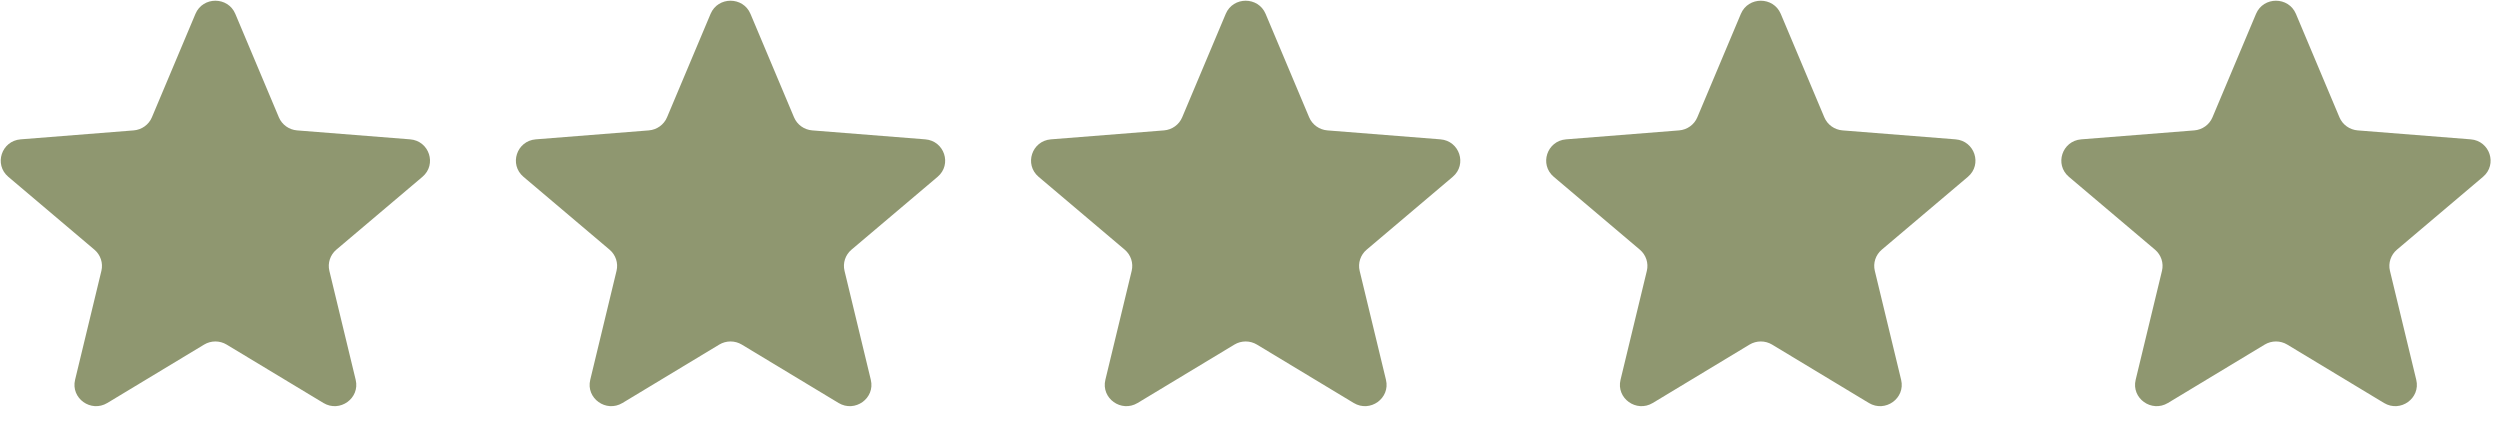
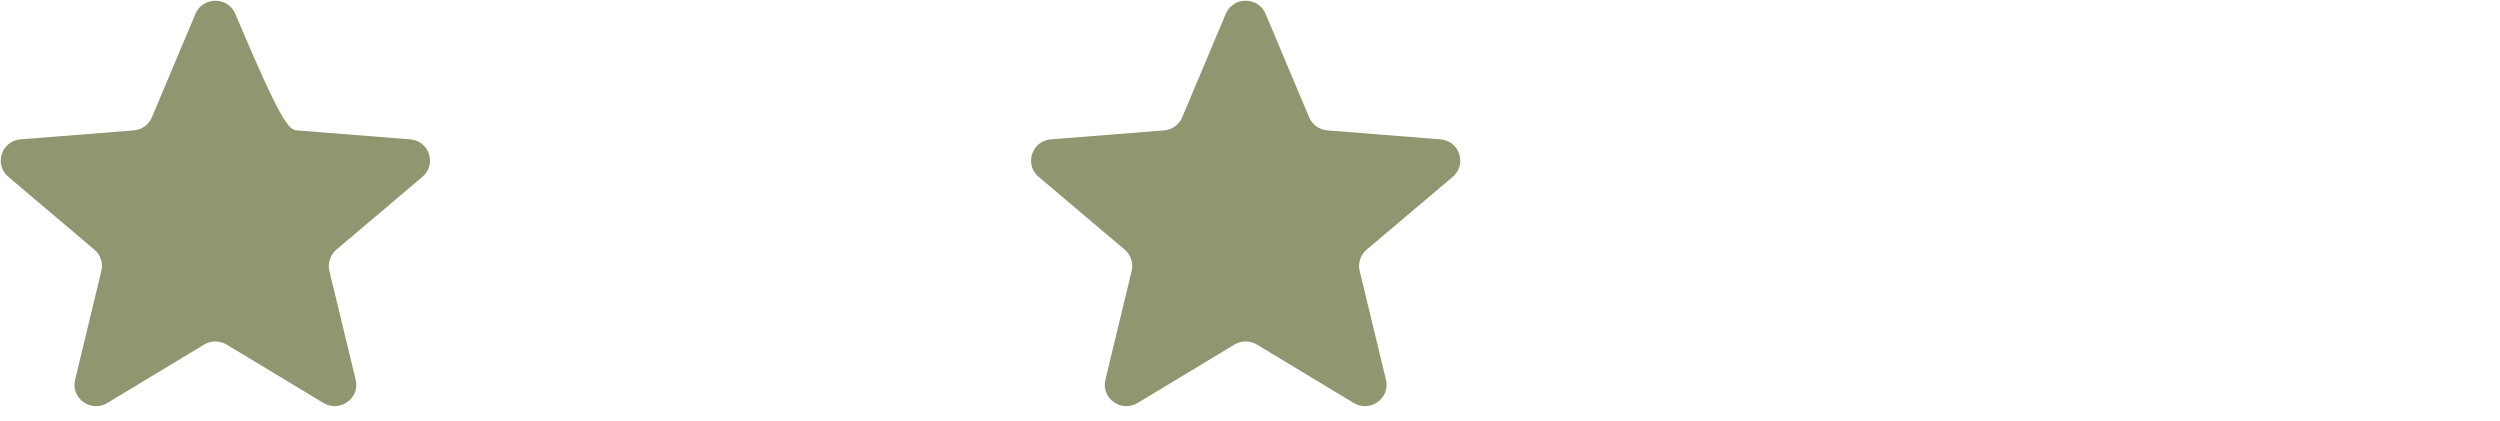
<svg xmlns="http://www.w3.org/2000/svg" width="95" height="16" viewBox="0 0 95 16" fill="none">
  <g clip-path="url(#clip0_27_120)">
-     <path d="M7.427 0.527C7.707 -0.139 8.662 -0.139 8.942 0.527L10.597 4.458C10.715 4.739 10.983 4.93 11.289 4.955L15.585 5.295C16.312 5.353 16.607 6.25 16.053 6.719L12.78 9.488C12.547 9.686 12.445 9.997 12.516 10.292L13.516 14.433C13.685 15.135 12.913 15.689 12.29 15.313L8.612 13.094C8.35 12.936 8.019 12.936 7.757 13.094L4.079 15.313C3.456 15.689 2.684 15.135 2.853 14.433L3.853 10.292C3.924 9.997 3.822 9.686 3.588 9.488L0.316 6.719C-0.239 6.25 0.057 5.353 0.784 5.295L5.08 4.955C5.386 4.93 5.654 4.739 5.772 4.458L7.427 0.527Z" fill="#8F9770" />
-     <path d="M27.002 0.527C27.282 -0.139 28.238 -0.139 28.518 0.527L30.173 4.458C30.291 4.739 30.558 4.93 30.865 4.955L35.16 5.295C35.888 5.353 36.183 6.25 35.629 6.719L32.356 9.488C32.122 9.686 32.02 9.997 32.092 10.292L33.091 14.433C33.261 15.135 32.488 15.689 31.865 15.313L28.188 13.094C27.925 12.936 27.595 12.936 27.332 13.094L23.655 15.313C23.032 15.689 22.259 15.135 22.429 14.433L23.428 10.292C23.5 9.997 23.398 9.686 23.164 9.488L19.892 6.719C19.337 6.25 19.632 5.353 20.36 5.295L24.655 4.955C24.962 4.93 25.229 4.739 25.347 4.458L27.002 0.527Z" fill="#8F9770" />
+     <path d="M7.427 0.527C7.707 -0.139 8.662 -0.139 8.942 0.527C10.715 4.739 10.983 4.93 11.289 4.955L15.585 5.295C16.312 5.353 16.607 6.25 16.053 6.719L12.78 9.488C12.547 9.686 12.445 9.997 12.516 10.292L13.516 14.433C13.685 15.135 12.913 15.689 12.29 15.313L8.612 13.094C8.35 12.936 8.019 12.936 7.757 13.094L4.079 15.313C3.456 15.689 2.684 15.135 2.853 14.433L3.853 10.292C3.924 9.997 3.822 9.686 3.588 9.488L0.316 6.719C-0.239 6.25 0.057 5.353 0.784 5.295L5.08 4.955C5.386 4.93 5.654 4.739 5.772 4.458L7.427 0.527Z" fill="#8F9770" />
    <path d="M46.578 0.527C46.858 -0.139 47.813 -0.139 48.093 0.527L49.748 4.458C49.867 4.739 50.134 4.93 50.441 4.955L54.736 5.295C55.464 5.353 55.758 6.25 55.204 6.719L51.932 9.488C51.698 9.686 51.596 9.997 51.667 10.292L52.667 14.433C52.836 15.135 52.064 15.689 51.441 15.313L47.763 13.094C47.501 12.936 47.17 12.936 46.908 13.094L43.23 15.313C42.607 15.689 41.835 15.135 42.004 14.433L43.004 10.292C43.075 9.997 42.973 9.686 42.74 9.488L39.467 6.719C38.913 6.25 39.208 5.353 39.935 5.295L44.231 4.955C44.538 4.93 44.805 4.739 44.923 4.458L46.578 0.527Z" fill="#8F9770" />
-     <path d="M66.153 0.527C66.434 -0.139 67.388 -0.139 67.669 0.527L69.324 4.458C69.442 4.739 69.709 4.93 70.016 4.955L74.311 5.295C75.039 5.353 75.334 6.25 74.78 6.719L71.507 9.488C71.273 9.686 71.171 9.997 71.243 10.292L72.243 14.433C72.412 15.135 71.639 15.689 71.016 15.313L67.339 13.094C67.076 12.936 66.746 12.936 66.483 13.094L62.806 15.313C62.183 15.689 61.41 15.135 61.58 14.433L62.58 10.292C62.651 9.997 62.549 9.686 62.315 9.488L59.043 6.719C58.488 6.25 58.783 5.353 59.511 5.295L63.806 4.955C64.113 4.93 64.38 4.739 64.498 4.458L66.153 0.527Z" fill="#8F9770" />
-     <path d="M85.729 0.527C86.009 -0.139 86.964 -0.139 87.245 0.527L88.899 4.458C89.018 4.739 89.285 4.93 89.592 4.955L93.887 5.295C94.615 5.353 94.91 6.25 94.355 6.719L91.083 9.488C90.849 9.686 90.747 9.997 90.818 10.292L91.818 14.433C91.987 15.135 91.215 15.689 90.592 15.313L86.915 13.094C86.652 12.936 86.322 12.936 86.059 13.094L82.382 15.313C81.758 15.689 80.986 15.135 81.155 14.433L82.155 10.292C82.227 9.997 82.124 9.686 81.891 9.488L78.618 6.719C78.064 6.25 78.359 5.353 79.087 5.295L83.382 4.955C83.689 4.93 83.956 4.739 84.074 4.458L85.729 0.527Z" fill="#8F9770" />
  </g>
  <defs>
    <clipPath id="clip0_27_120">
      <rect width="94.615" height="15.407" fill="white" transform="translate(0.028 0.028)" />
    </clipPath>
  </defs>
</svg>